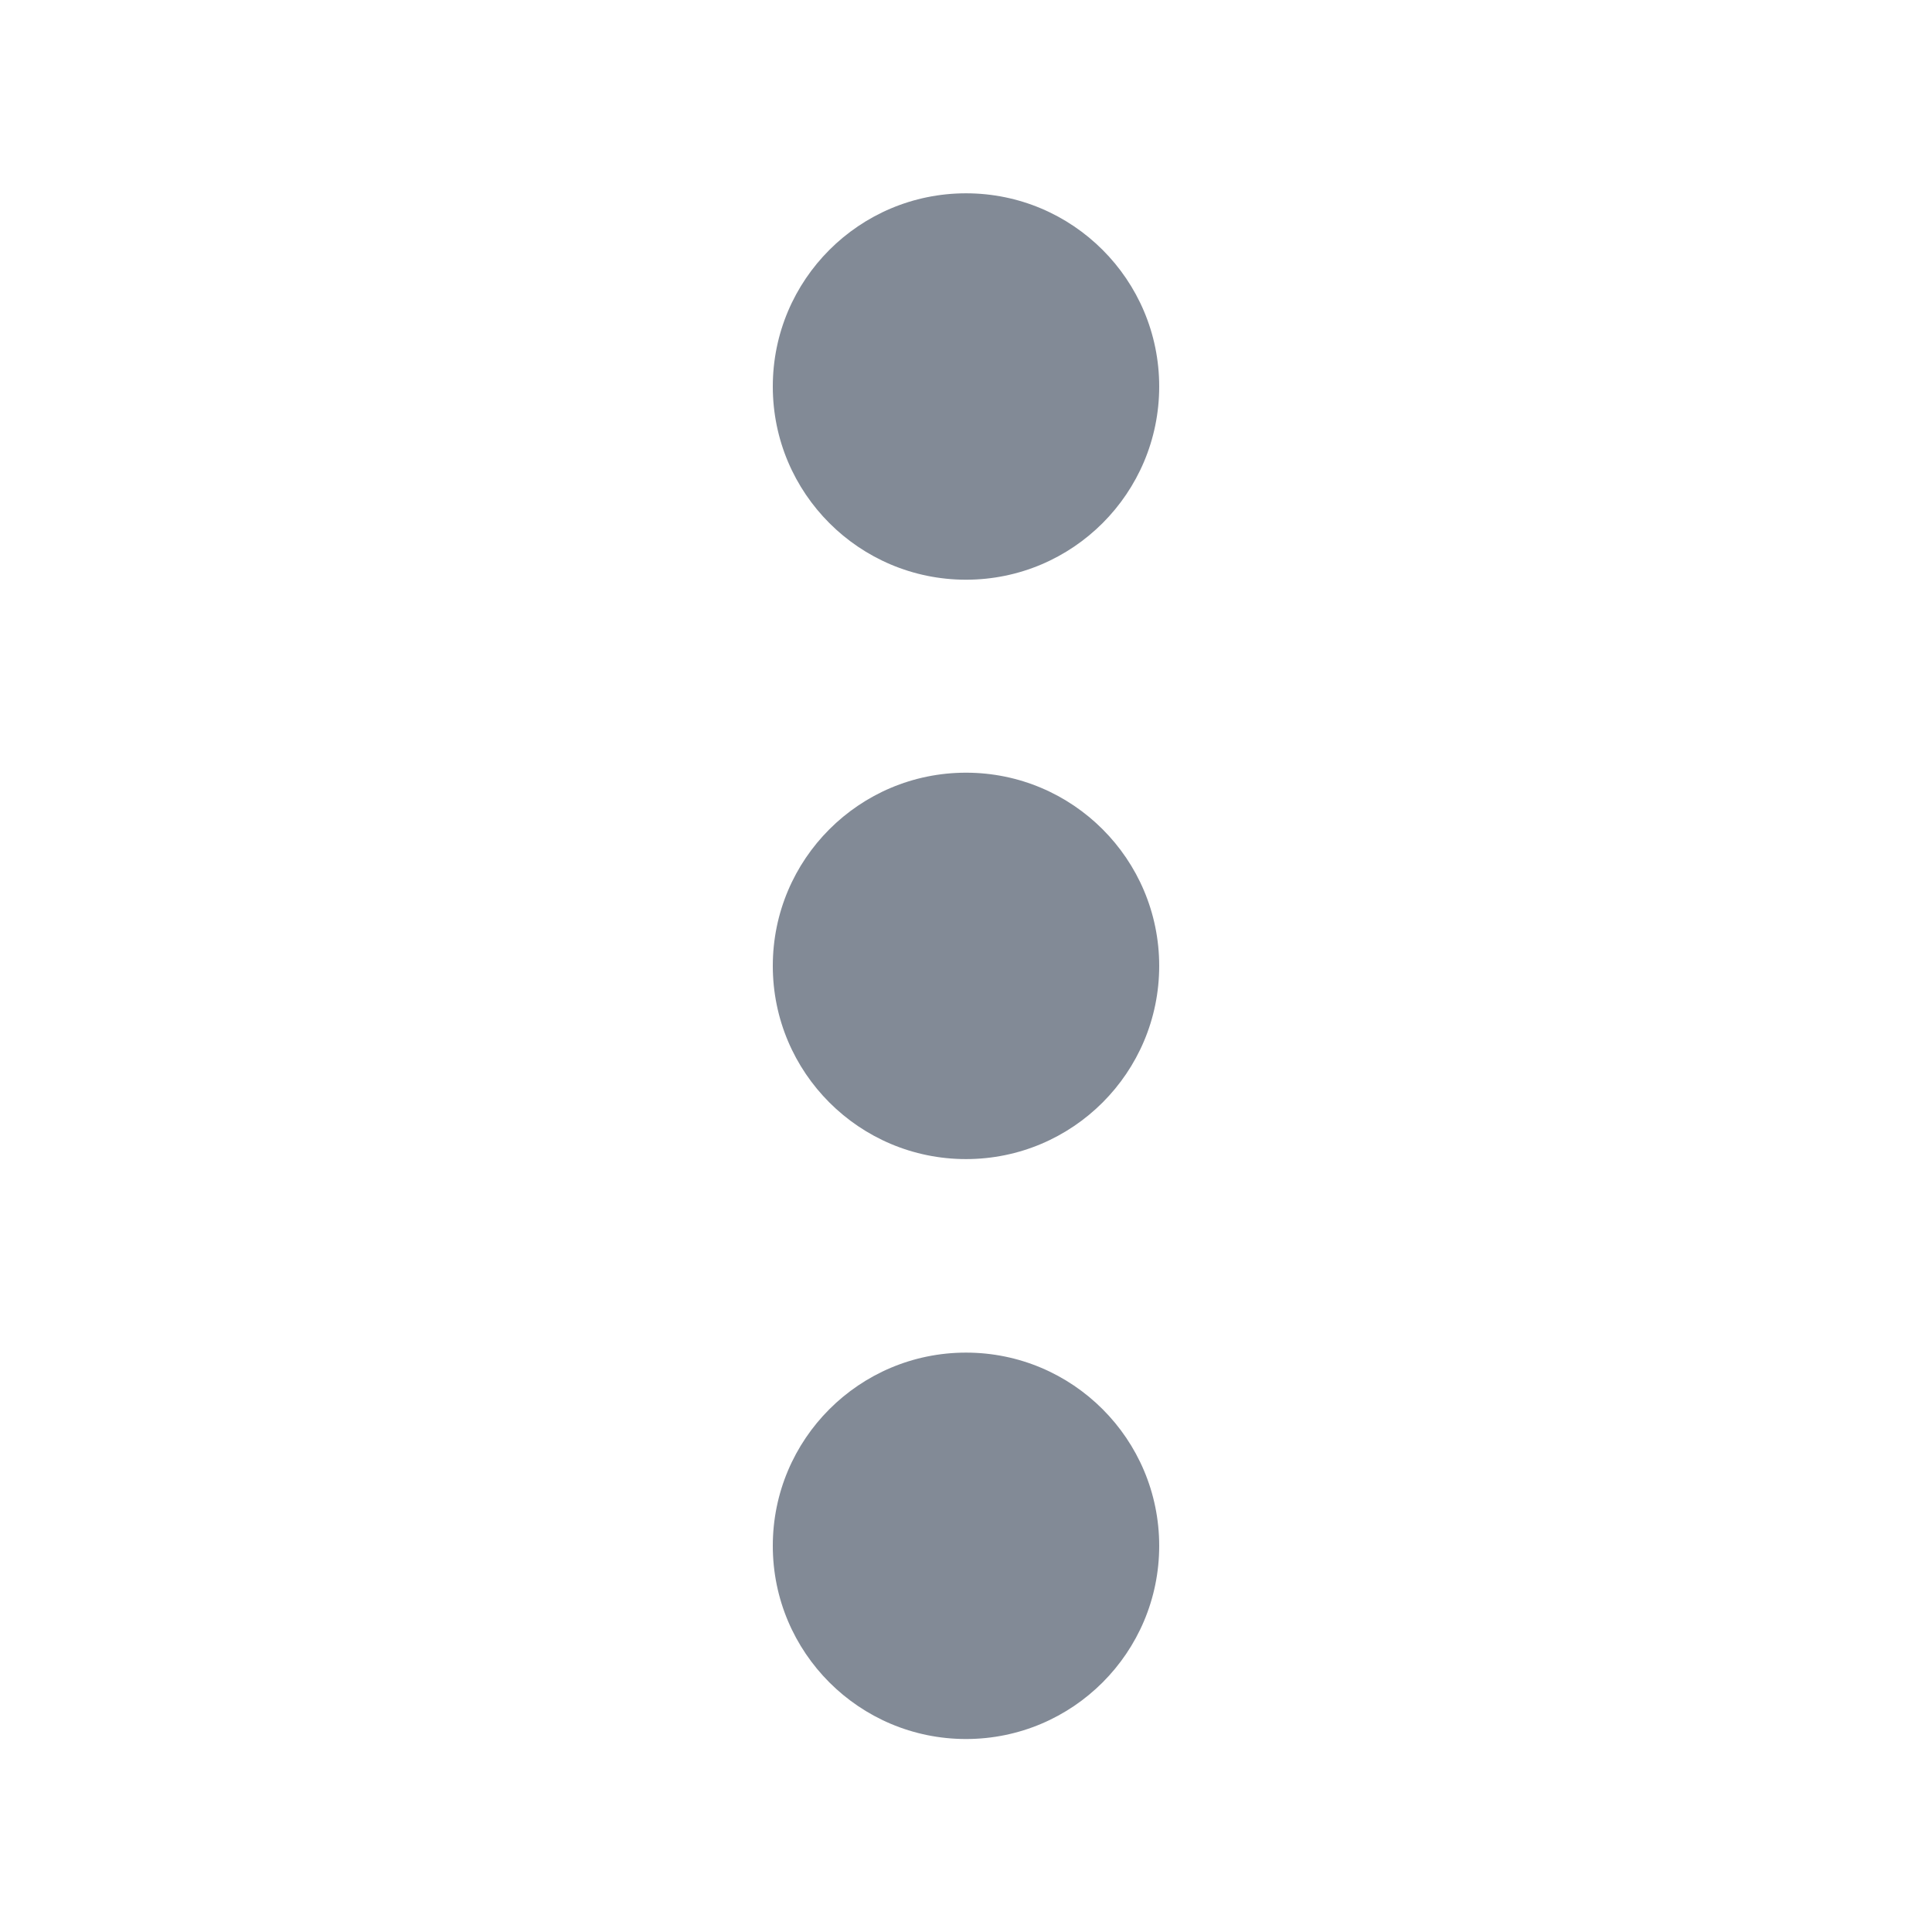
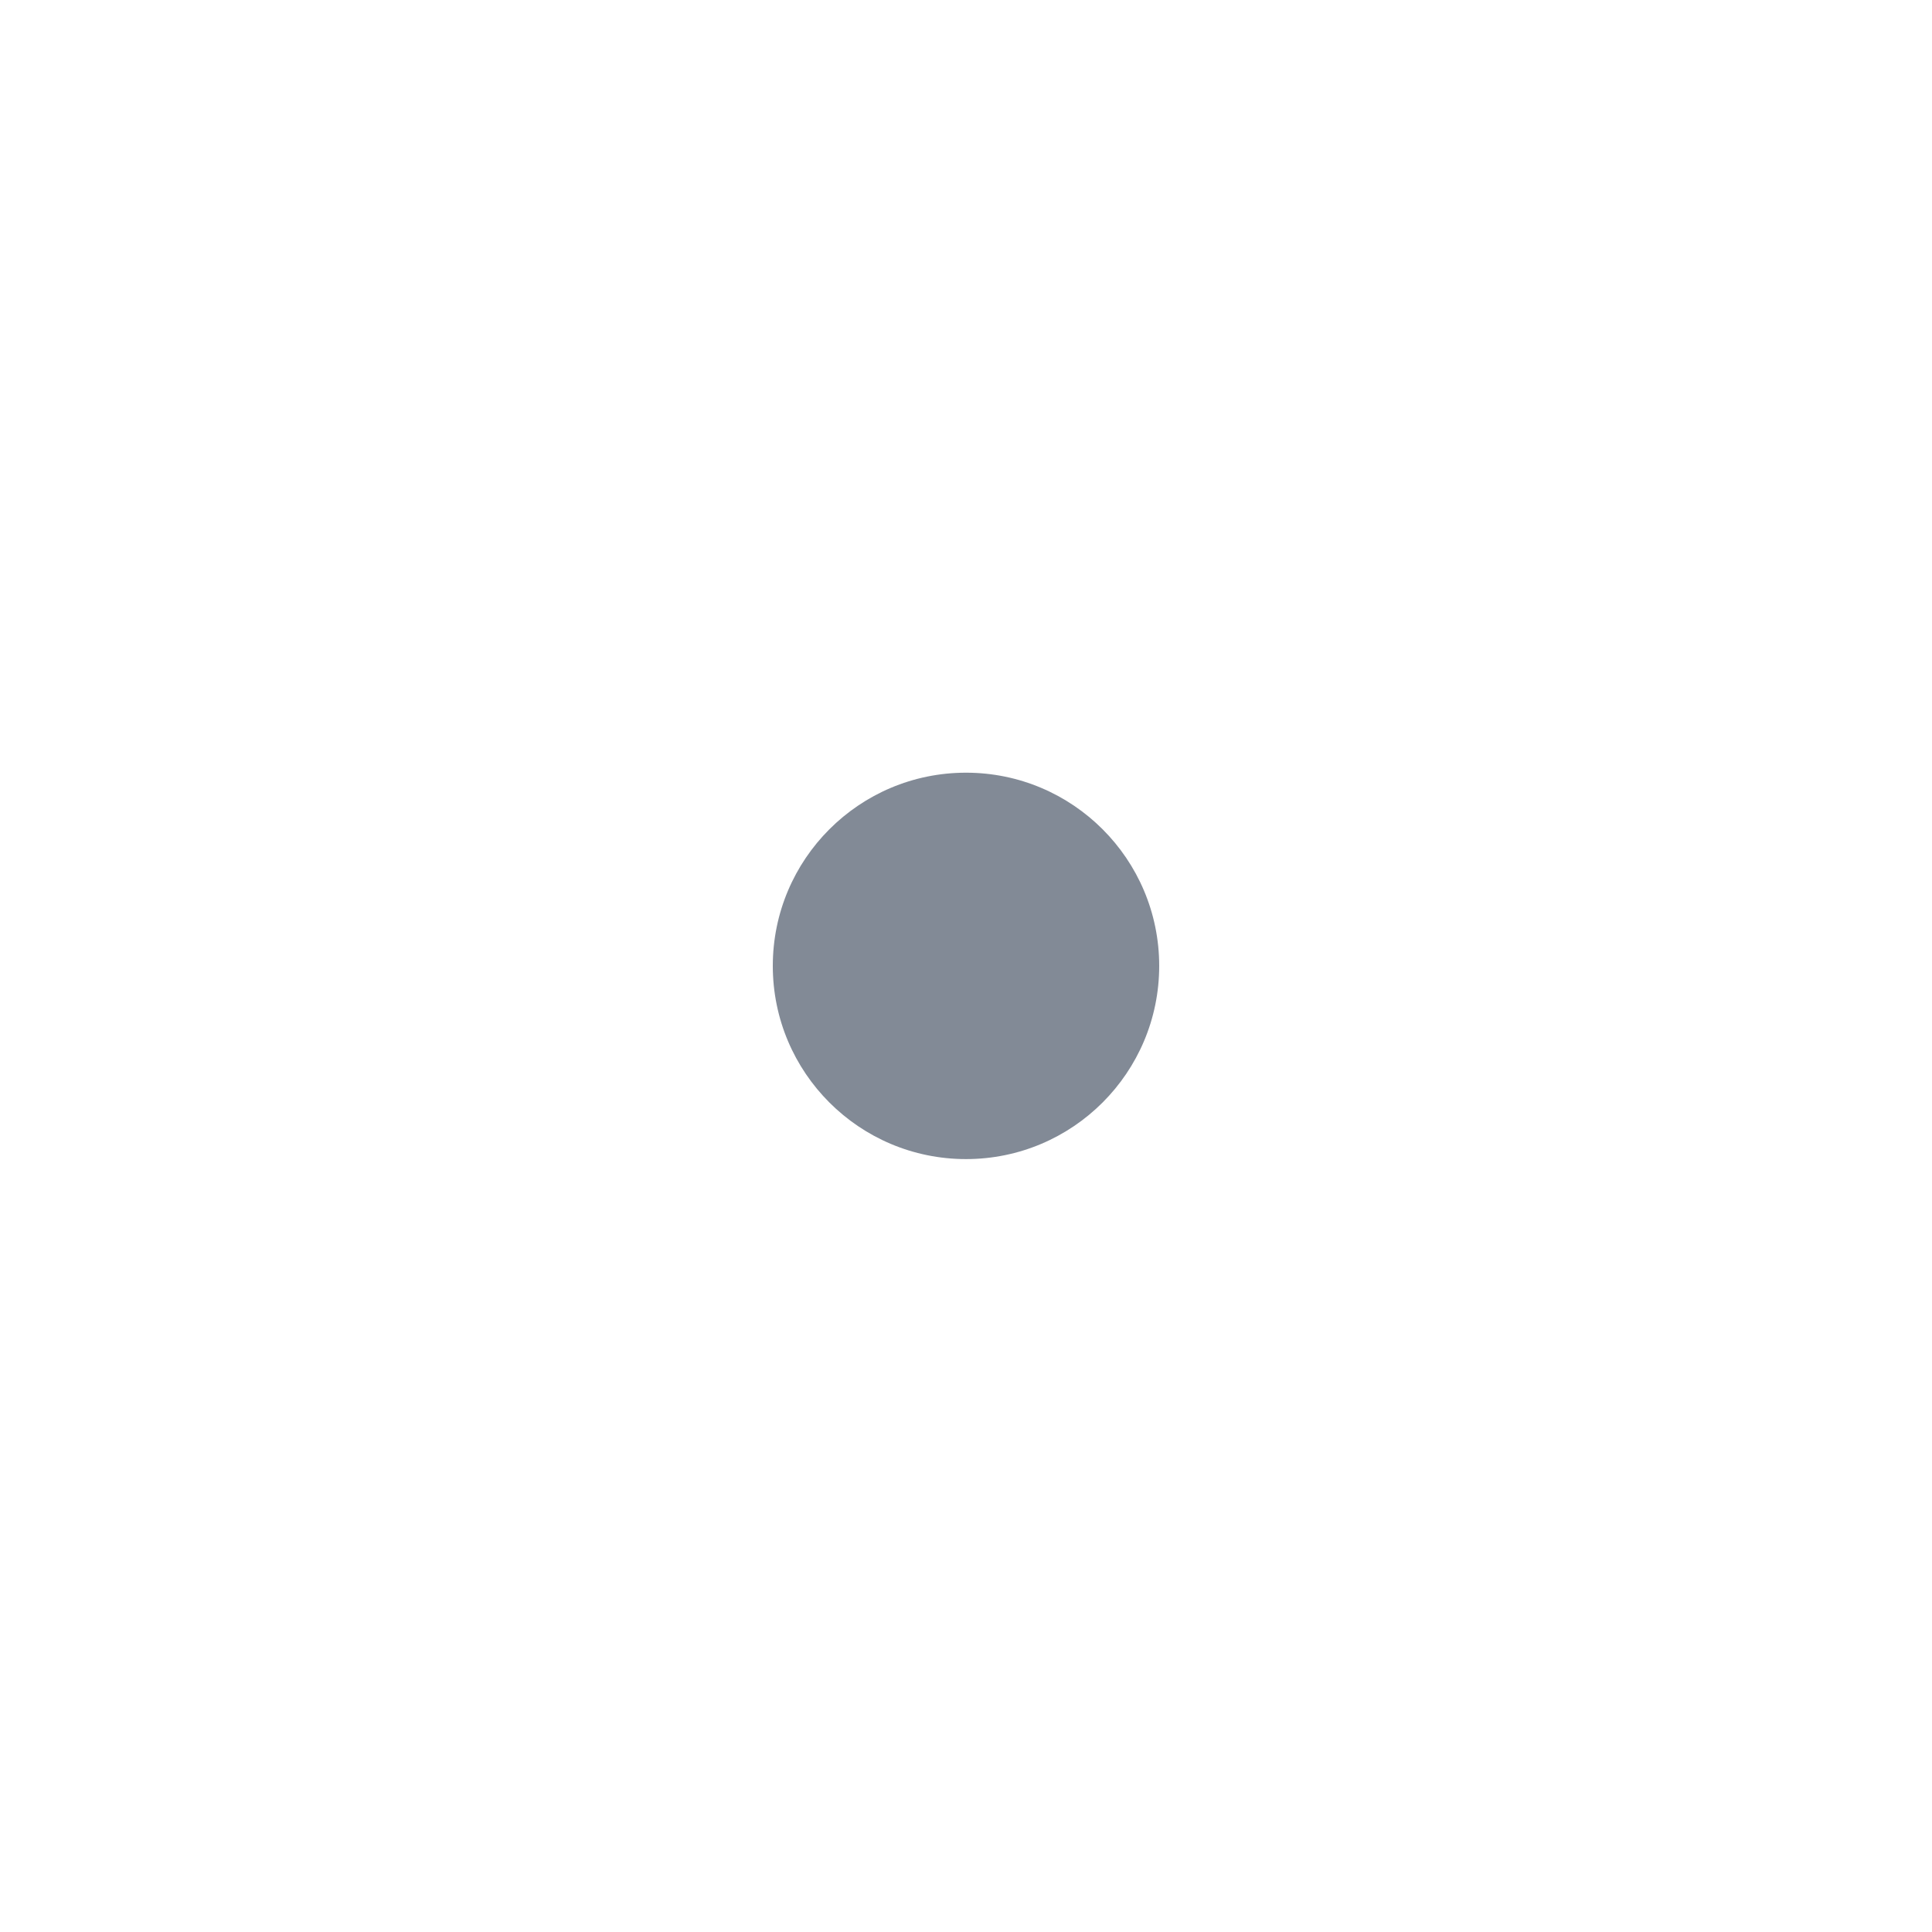
<svg xmlns="http://www.w3.org/2000/svg" width="18" height="18" viewBox="0 0 18 18" fill="none">
-   <circle cx="9" cy="3.601" r="1.8" fill="#828A96" />
  <circle cx="9" cy="8.999" r="1.8" fill="#828A96" />
-   <circle cx="9" cy="14.402" r="1.8" fill="#828A96" />
</svg>